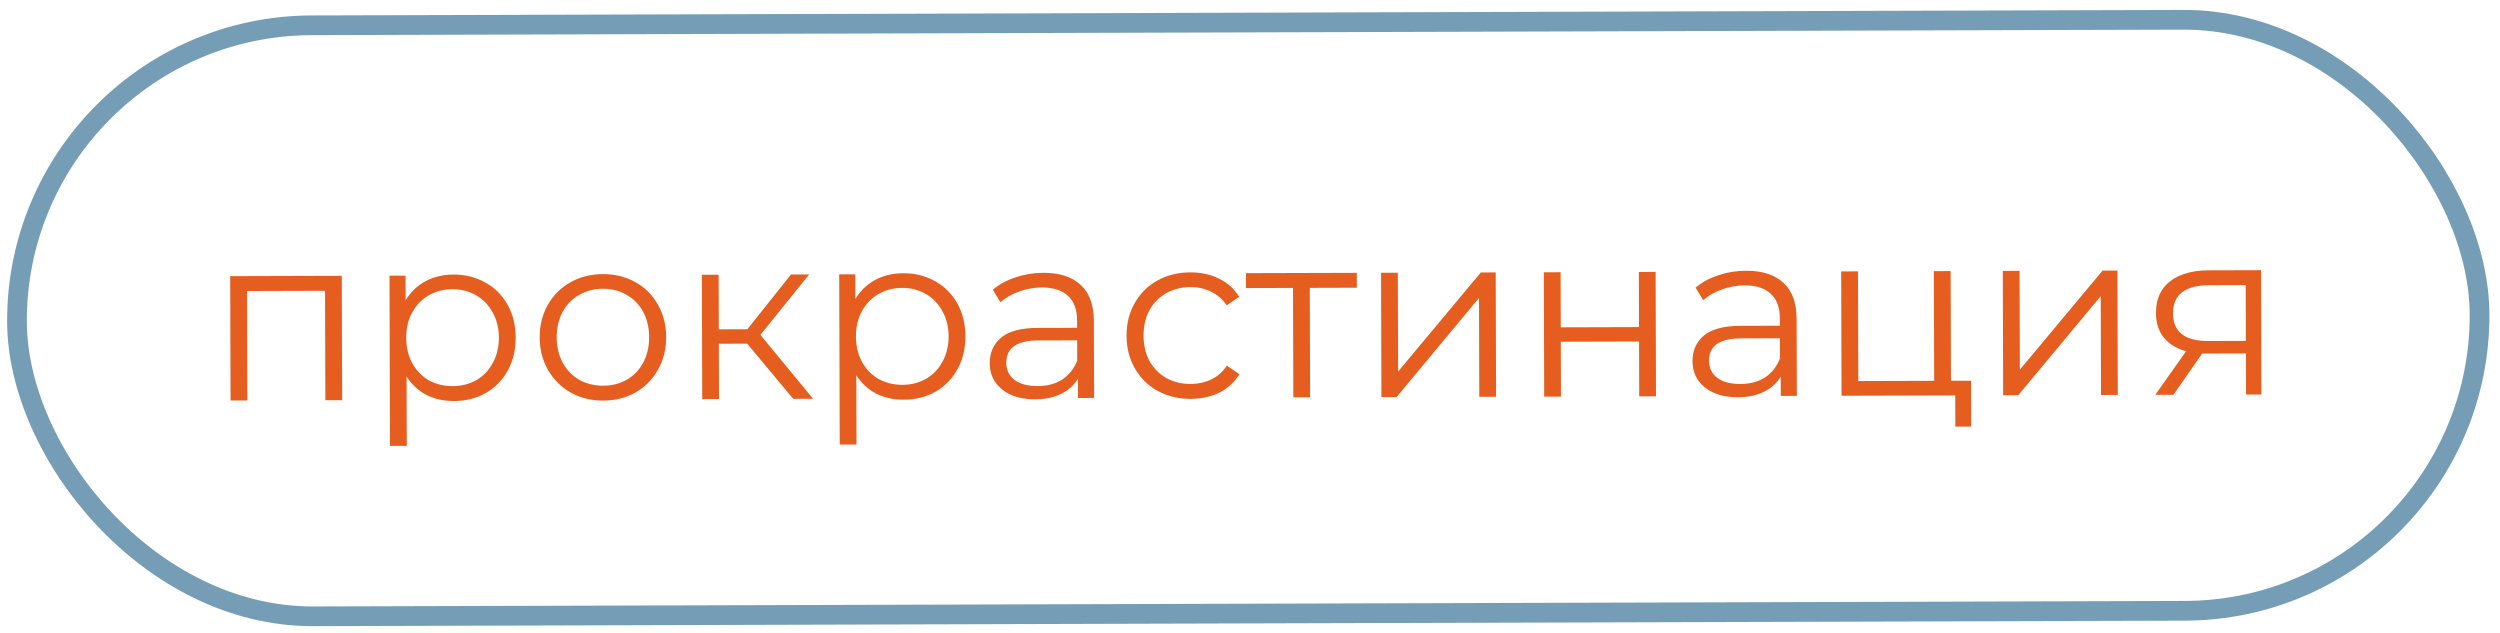
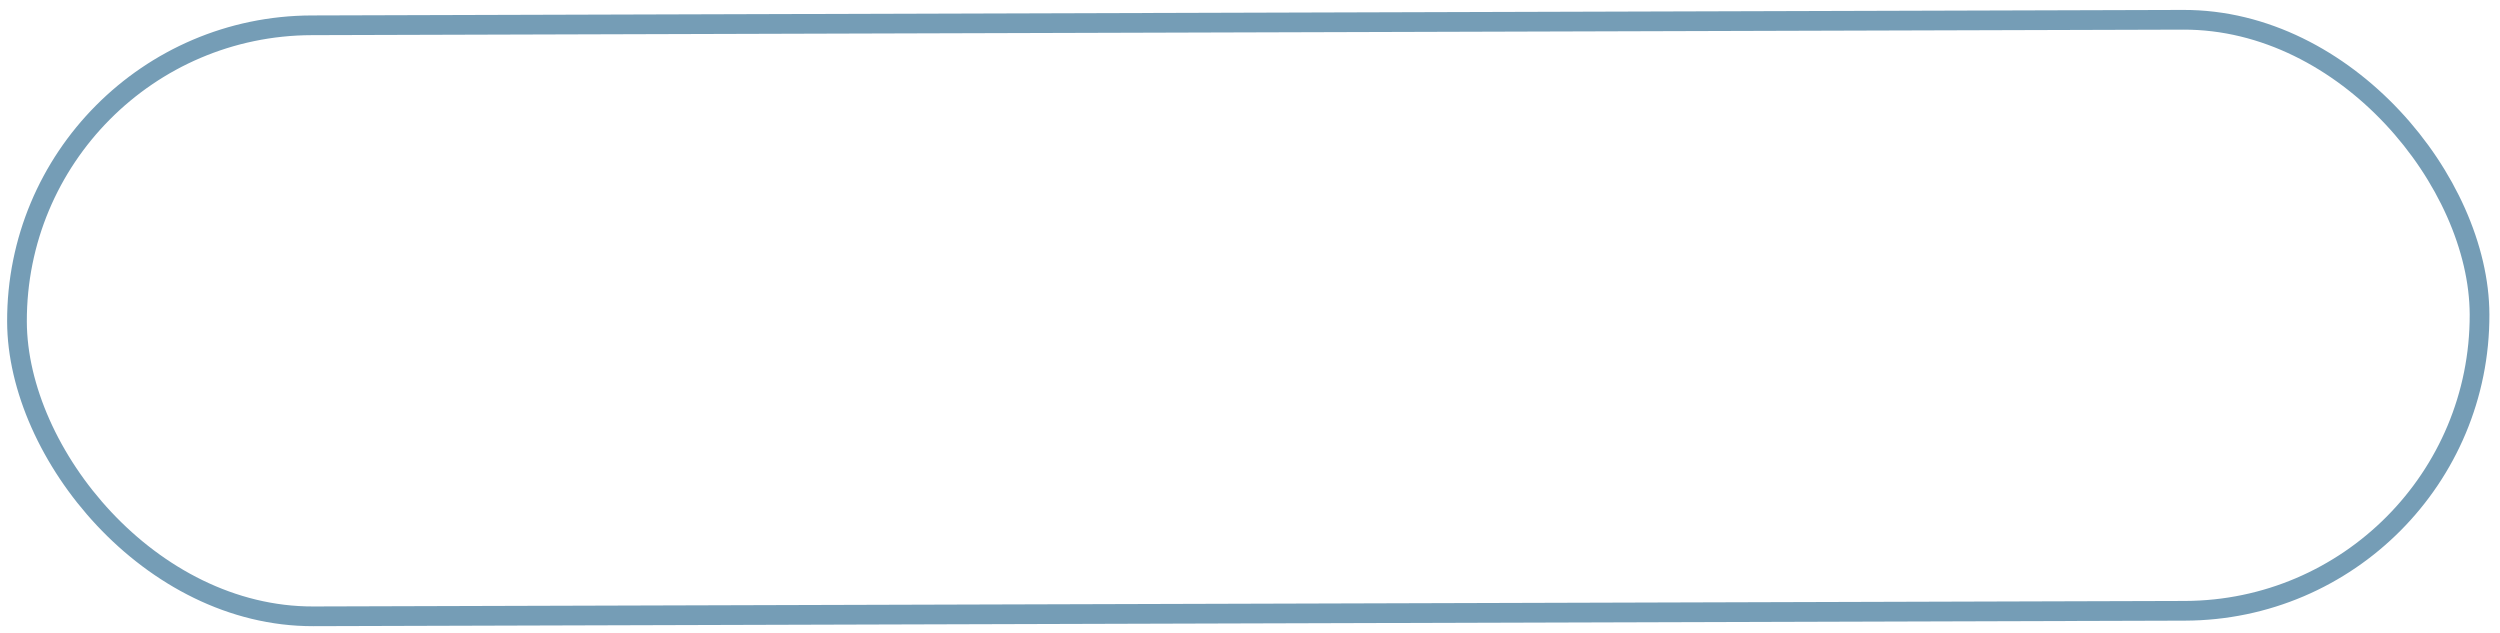
<svg xmlns="http://www.w3.org/2000/svg" width="162" height="41" viewBox="0 0 162 41" fill="none">
-   <path d="M22.147 17.873L22.171 25.931L21.083 25.934L21.062 18.842L16.007 18.857L16.028 25.949L14.94 25.952L14.916 17.895L22.147 17.873ZM29.39 17.791C30.146 17.788 30.831 17.96 31.445 18.305C32.058 18.641 32.54 19.119 32.889 19.741C33.238 20.363 33.413 21.072 33.416 21.869C33.418 22.676 33.247 23.391 32.901 24.015C32.556 24.639 32.077 25.126 31.466 25.475C30.864 25.814 30.18 25.984 29.414 25.986C28.761 25.988 28.168 25.857 27.636 25.593C27.114 25.319 26.684 24.922 26.346 24.402L26.359 28.891L25.271 28.894L25.239 17.864L26.281 17.861L26.285 19.454C26.61 18.922 27.038 18.512 27.569 18.225C28.109 17.937 28.716 17.793 29.39 17.791ZM29.335 25.021C29.897 25.02 30.407 24.891 30.866 24.634C31.325 24.367 31.681 23.993 31.935 23.512C32.199 23.032 32.33 22.485 32.328 21.872C32.326 21.259 32.192 20.718 31.925 20.25C31.668 19.77 31.31 19.399 30.849 19.134C30.389 18.87 29.878 18.739 29.316 18.741C28.744 18.742 28.229 18.877 27.77 19.143C27.322 19.41 26.965 19.784 26.701 20.265C26.447 20.735 26.321 21.277 26.323 21.89C26.325 22.503 26.454 23.049 26.711 23.528C26.978 24.007 27.336 24.379 27.787 24.643C28.247 24.897 28.763 25.023 29.335 25.021ZM39.089 25.958C38.313 25.96 37.613 25.788 36.989 25.443C36.365 25.087 35.873 24.599 35.514 23.977C35.155 23.355 34.974 22.651 34.971 21.864C34.969 21.078 35.146 20.373 35.501 19.749C35.857 19.125 36.346 18.638 36.968 18.289C37.59 17.94 38.289 17.764 39.065 17.762C39.841 17.76 40.541 17.931 41.165 18.277C41.789 18.622 42.276 19.106 42.625 19.728C42.984 20.35 43.165 21.054 43.167 21.84C43.169 22.627 42.993 23.332 42.637 23.956C42.292 24.58 41.808 25.072 41.186 25.431C40.564 25.78 39.865 25.956 39.089 25.958ZM39.086 24.993C39.658 24.991 40.168 24.862 40.617 24.605C41.076 24.338 41.432 23.965 41.686 23.484C41.94 23.003 42.066 22.456 42.064 21.843C42.062 21.231 41.933 20.685 41.676 20.205C41.42 19.726 41.061 19.36 40.601 19.106C40.151 18.841 39.64 18.71 39.068 18.712C38.496 18.713 37.98 18.848 37.522 19.115C37.073 19.371 36.717 19.74 36.453 20.221C36.199 20.702 36.073 21.248 36.074 21.861C36.076 22.474 36.206 23.02 36.462 23.499C36.729 23.978 37.088 24.35 37.538 24.614C37.998 24.868 38.514 24.994 39.086 24.993ZM48.419 22.269L46.581 22.274L46.591 25.859L45.504 25.862L45.48 17.804L46.568 17.801L46.578 21.34L48.432 21.334L51.255 17.787L52.435 17.784L49.275 21.7L52.688 25.841L51.401 25.845L48.419 22.269ZM58.532 17.705C59.288 17.702 59.973 17.874 60.587 18.219C61.2 18.555 61.682 19.033 62.031 19.655C62.38 20.277 62.556 20.986 62.558 21.783C62.56 22.59 62.389 23.305 62.044 23.929C61.698 24.553 61.22 25.04 60.608 25.389C60.006 25.728 59.322 25.898 58.557 25.9C57.903 25.902 57.31 25.771 56.778 25.507C56.257 25.233 55.827 24.836 55.488 24.316L55.501 28.805L54.414 28.808L54.381 17.778L55.423 17.775L55.428 19.368C55.753 18.836 56.181 18.427 56.711 18.139C57.251 17.851 57.858 17.707 58.532 17.705ZM58.477 24.936C59.039 24.934 59.549 24.805 60.008 24.548C60.467 24.281 60.823 23.907 61.077 23.427C61.341 22.946 61.472 22.399 61.47 21.786C61.469 21.173 61.334 20.633 61.067 20.164C60.811 19.684 60.452 19.313 59.992 19.048C59.531 18.784 59.02 18.653 58.459 18.655C57.887 18.656 57.371 18.791 56.913 19.058C56.464 19.324 56.108 19.698 55.843 20.179C55.59 20.649 55.464 21.191 55.465 21.804C55.467 22.417 55.596 22.963 55.853 23.442C56.12 23.921 56.479 24.293 56.929 24.557C57.389 24.811 57.905 24.937 58.477 24.936ZM67.611 17.678C68.663 17.675 69.47 17.938 70.034 18.467C70.597 18.986 70.88 19.762 70.883 20.793L70.898 25.787L69.856 25.79L69.852 24.534C69.608 24.954 69.247 25.282 68.767 25.518C68.298 25.754 67.737 25.873 67.083 25.875C66.185 25.878 65.469 25.666 64.937 25.238C64.404 24.811 64.137 24.245 64.135 23.54C64.133 22.856 64.377 22.304 64.866 21.883C65.365 21.463 66.156 21.252 67.238 21.248L69.797 21.241L69.795 20.751C69.793 20.056 69.597 19.531 69.208 19.174C68.819 18.808 68.252 18.626 67.506 18.628C66.996 18.63 66.506 18.718 66.037 18.893C65.567 19.058 65.164 19.288 64.828 19.586L64.336 18.775C64.743 18.427 65.233 18.16 65.804 17.974C66.375 17.779 66.978 17.68 67.611 17.678ZM67.249 25.017C67.862 25.015 68.388 24.876 68.826 24.599C69.264 24.311 69.59 23.902 69.803 23.37L69.799 22.053L67.271 22.06C65.893 22.064 65.205 22.546 65.207 23.506C65.209 23.976 65.389 24.348 65.747 24.623C66.105 24.887 66.606 25.019 67.249 25.017ZM77.163 25.846C76.367 25.848 75.651 25.676 75.017 25.331C74.393 24.986 73.902 24.502 73.542 23.88C73.183 23.248 73.002 22.539 73 21.752C72.998 20.966 73.174 20.261 73.53 19.637C73.885 19.012 74.374 18.526 74.996 18.177C75.628 17.828 76.343 17.652 77.139 17.65C77.834 17.648 78.452 17.784 78.994 18.058C79.546 18.322 79.982 18.714 80.3 19.234L79.49 19.788C79.223 19.39 78.885 19.095 78.476 18.902C78.067 18.699 77.622 18.598 77.142 18.599C76.56 18.601 76.034 18.736 75.566 19.003C75.107 19.259 74.745 19.628 74.481 20.109C74.227 20.589 74.101 21.136 74.103 21.749C74.105 22.372 74.234 22.923 74.491 23.402C74.758 23.871 75.121 24.238 75.582 24.502C76.052 24.756 76.579 24.882 77.161 24.88C77.641 24.879 78.085 24.781 78.493 24.585C78.9 24.39 79.237 24.093 79.501 23.694L80.315 24.243C79.999 24.765 79.567 25.164 79.016 25.442C78.465 25.709 77.848 25.843 77.163 25.846ZM87.923 18.644L84.874 18.653L84.895 25.746L83.807 25.749L83.787 18.657L80.738 18.666L80.735 17.7L87.92 17.679L87.923 18.644ZM89.492 17.675L90.58 17.671L90.599 24.075L95.957 17.655L96.922 17.653L96.946 25.71L95.858 25.714L95.839 19.31L90.497 25.73L89.516 25.732L89.492 17.675ZM100.039 17.643L101.127 17.64L101.137 21.21L106.208 21.195L106.198 17.625L107.285 17.622L107.309 25.68L106.221 25.683L106.211 22.129L101.14 22.144L101.151 25.698L100.063 25.701L100.039 17.643ZM113.149 17.544C114.201 17.54 115.009 17.804 115.572 18.333C116.135 18.852 116.418 19.628 116.421 20.659L116.436 25.653L115.394 25.656L115.391 24.4C115.147 24.819 114.785 25.147 114.306 25.384C113.837 25.62 113.276 25.739 112.622 25.741C111.723 25.744 111.008 25.531 110.475 25.104C109.943 24.676 109.676 24.11 109.674 23.406C109.672 22.721 109.915 22.169 110.404 21.749C110.903 21.329 111.694 21.117 112.777 21.114L115.335 21.106L115.334 20.616C115.332 19.922 115.136 19.396 114.747 19.04C114.358 18.674 113.79 18.491 113.045 18.494C112.534 18.495 112.044 18.583 111.575 18.758C111.106 18.923 110.703 19.154 110.367 19.451L109.874 18.641C110.282 18.292 110.771 18.025 111.342 17.84C111.914 17.644 112.516 17.545 113.149 17.544ZM112.788 24.883C113.401 24.881 113.926 24.741 114.365 24.464C114.803 24.177 115.128 23.767 115.341 23.236L115.337 21.918L112.81 21.926C111.431 21.93 110.743 22.412 110.746 23.372C110.747 23.842 110.927 24.214 111.285 24.489C111.644 24.753 112.144 24.884 112.788 24.883ZM127.724 24.67L127.732 27.642L126.706 27.645L126.7 25.623L119.332 25.645L119.308 17.587L120.395 17.583L120.416 24.692L125.334 24.677L125.313 17.569L126.401 17.566L126.422 24.674L127.724 24.67ZM129.78 17.556L130.868 17.552L130.886 23.956L136.245 17.537L137.21 17.534L137.233 25.592L136.146 25.595L136.127 19.192L130.784 25.611L129.804 25.614L129.78 17.556ZM146.516 17.506L146.539 25.564L145.544 25.567L145.536 22.902L143.008 22.909L142.702 22.91L140.841 25.581L139.661 25.584L141.66 22.76C141.036 22.588 140.555 22.293 140.217 21.876C139.879 21.458 139.709 20.927 139.707 20.284C139.704 19.385 140.008 18.7 140.62 18.228C141.231 17.757 142.068 17.52 143.13 17.516L146.516 17.506ZM140.81 20.311C140.813 21.506 141.576 22.101 143.098 22.097L145.533 22.09L145.523 18.474L143.164 18.481C141.591 18.486 140.806 19.096 140.81 20.311Z" fill="#E65E1F" />
  <rect x="1.044" y="1.696" width="159.575" height="38.298" rx="19.149" transform="rotate(-0.169 1.044 1.696)" stroke="#759DB6" stroke-width="1.277" />
</svg>